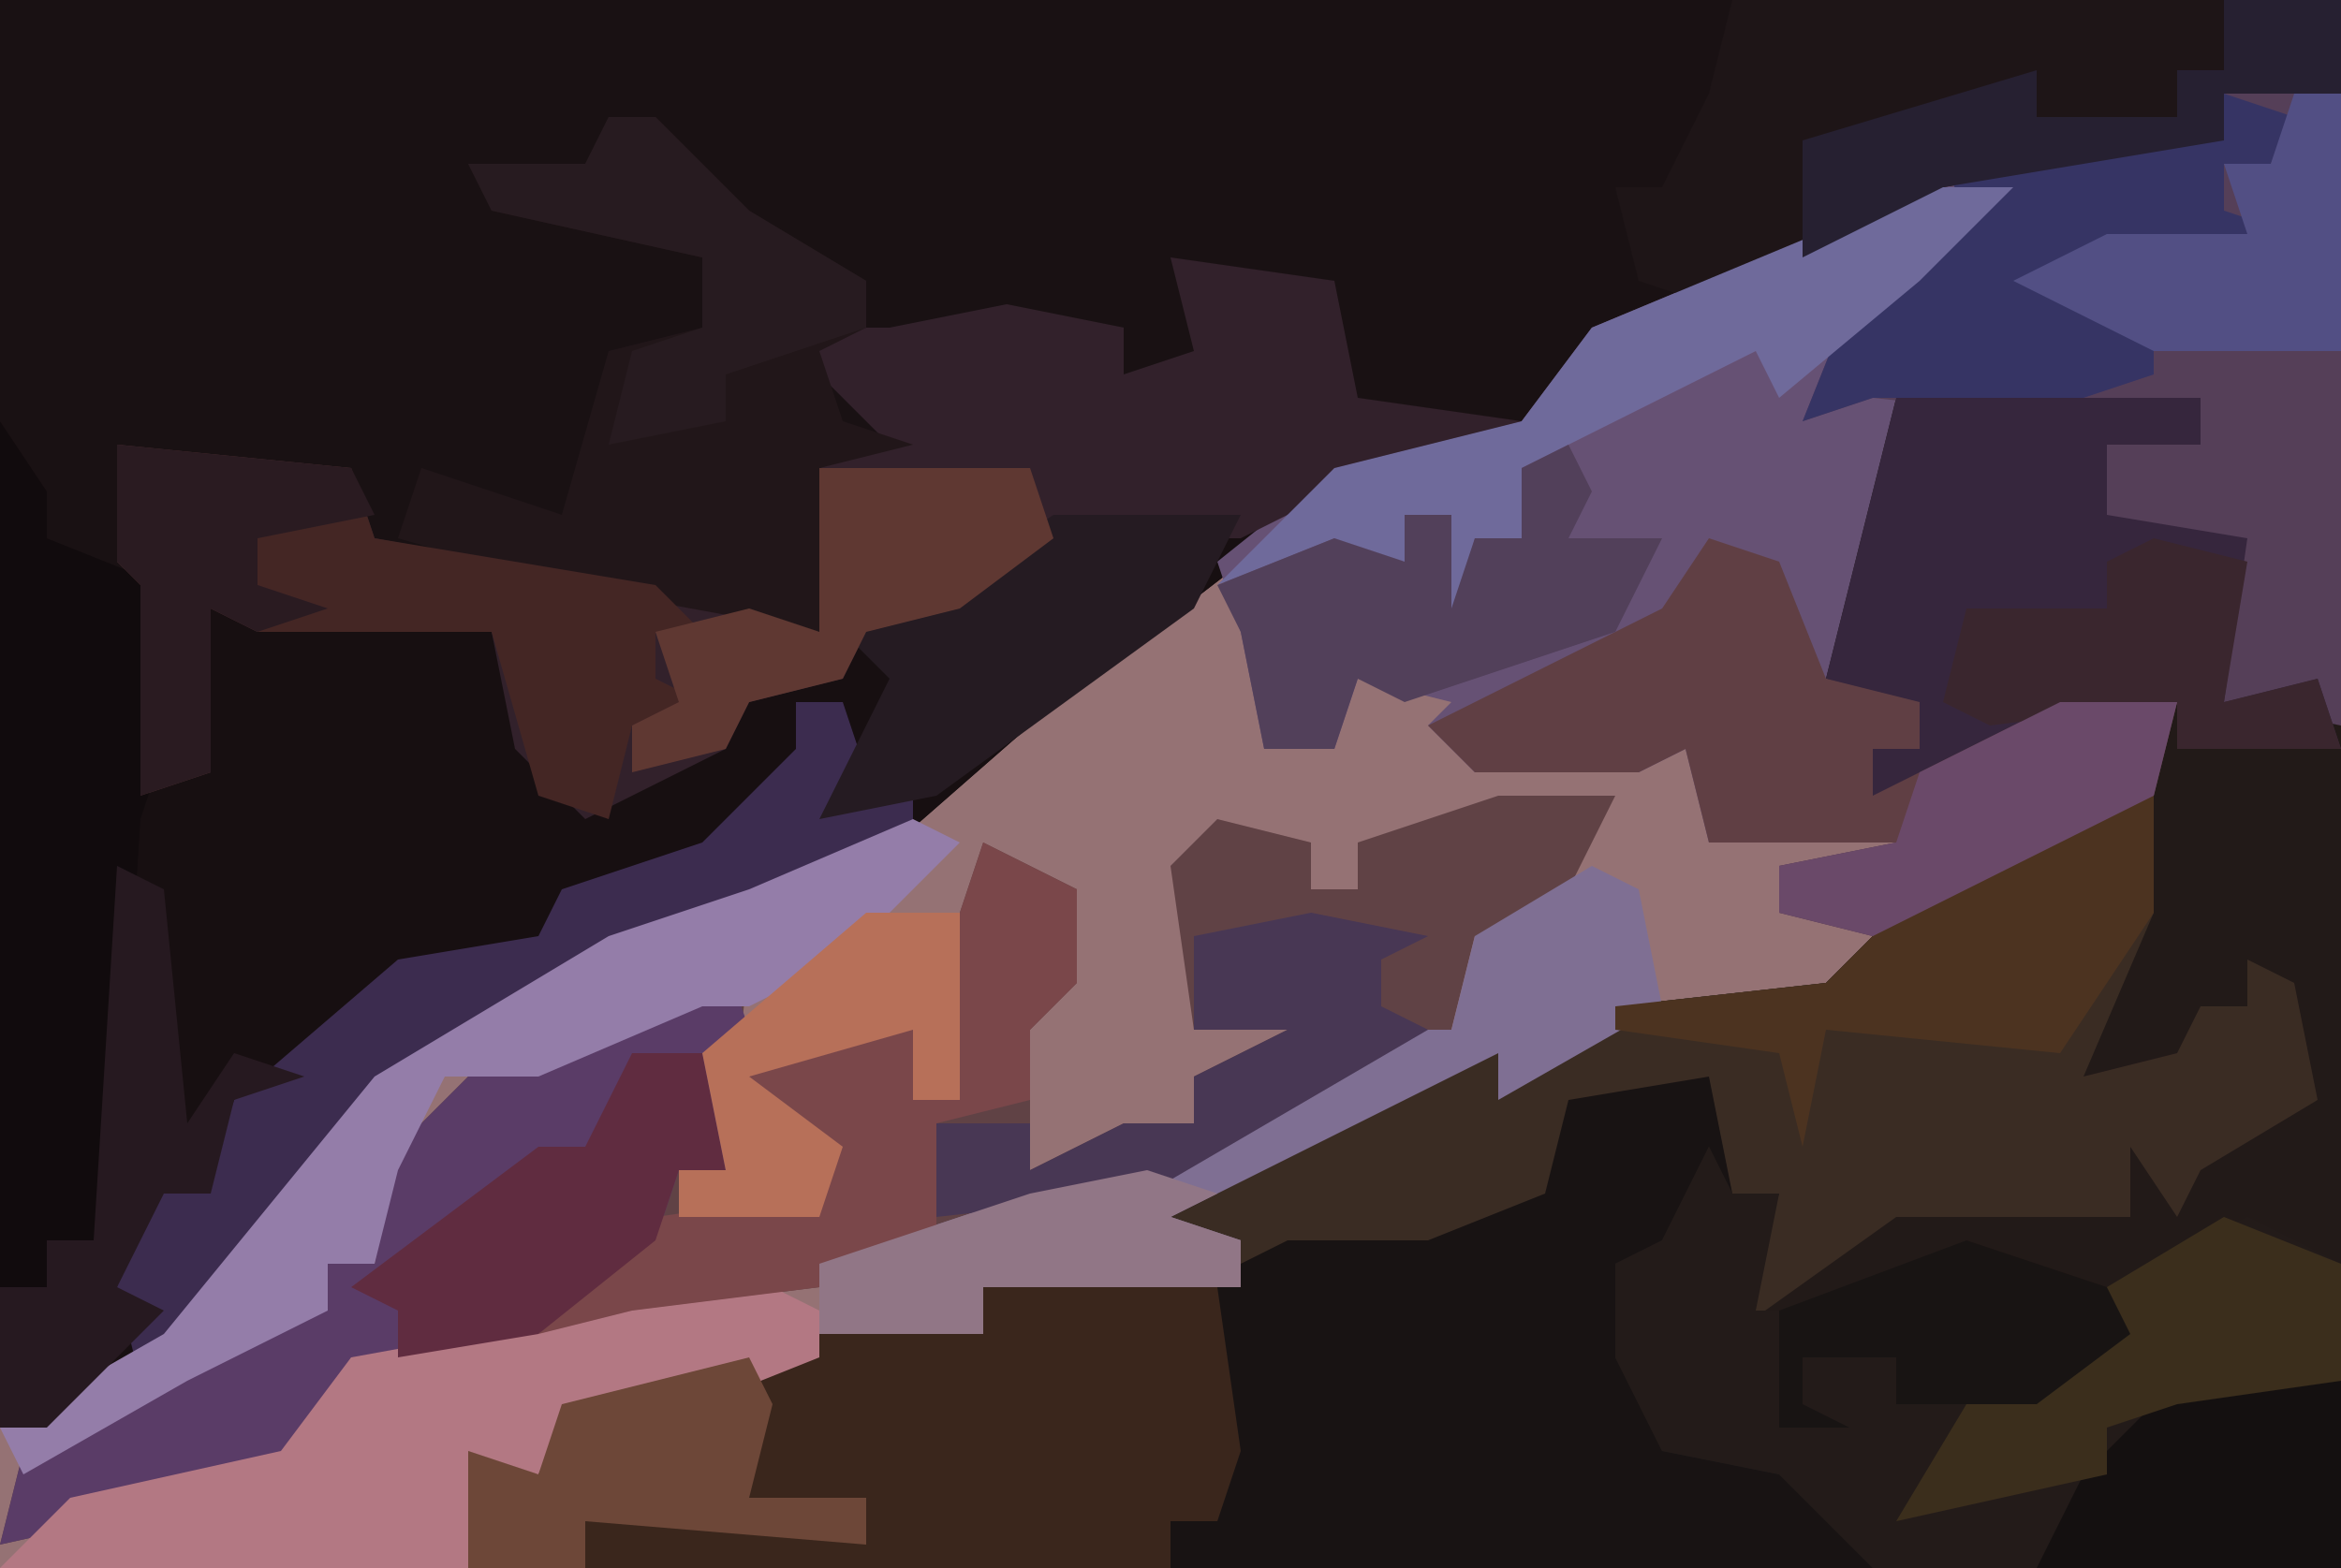
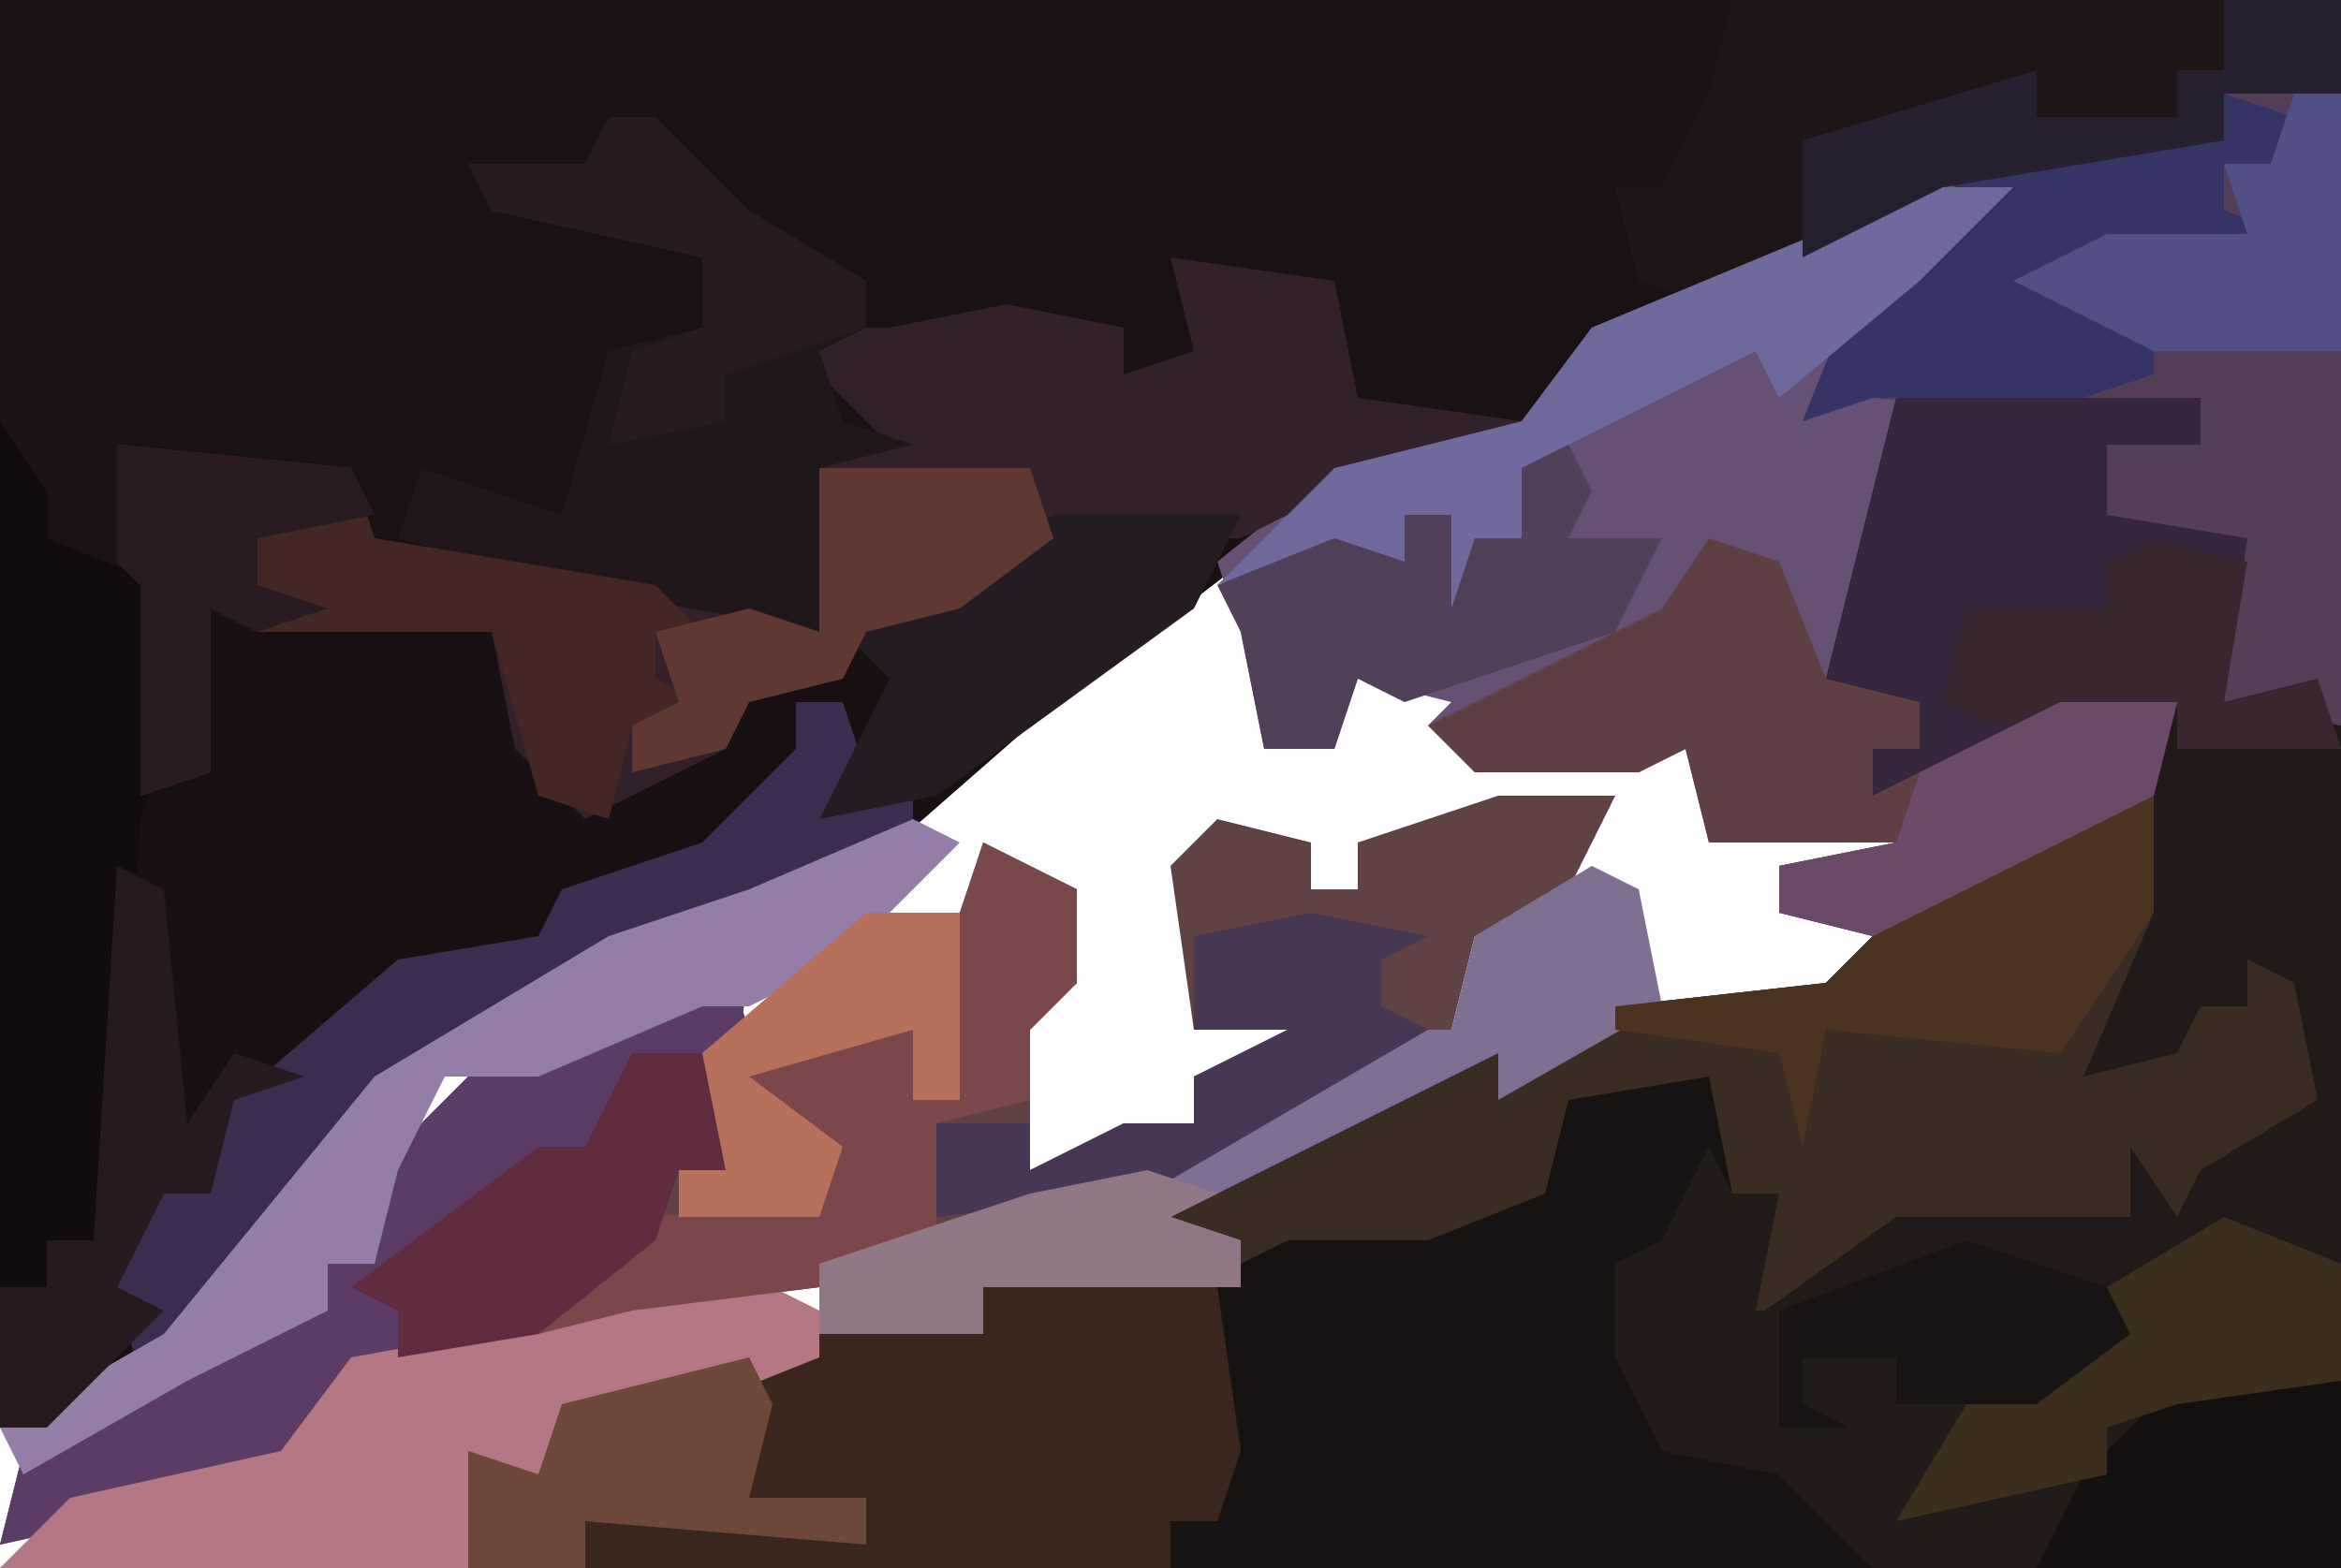
<svg xmlns="http://www.w3.org/2000/svg" version="1.1" width="100" height="67">
-   <path d="M0,0 L100,0 L100,67 L0,67 Z " fill="#957274" transform="translate(0,0)" />
  <path d="M0,0 L100,0 L100,4 L95,4 L95,6 L83,8 L71,14 L67,16 L65,19 L57,21 L44,31 L36,38 L27,40 L18,46 L13,51 L6,59 L0,61 Z " fill="#191113" transform="translate(0,0)" />
  <path d="M0,0 L13,0 L13,2 L9,2 L9,5 L15,6 L14,13 L18,12 L19,14 L19,50 L-61,50 L-61,45 L-58,46 L-57,43 L-49,41 L-46,40 L-39,40 L-39,38 L-28,38 L-28,36 L-32,35 L-21,29 L-17,28 L-15,28 L-12,26 L-3,25 L0,22 L11,16 L12,13 L3,16 L-1,17 L-1,15 L1,15 L0,13 L-3,12 Z " fill="#181313" transform="translate(81,17)" />
-   <path d="M0,0 L7,1 L8,6 L15,7 L12,9 L7,10 L-6,20 L-14,27 L-23,29 L-32,35 L-37,40 L-44,48 L-50,50 L-50,44 L-48,44 L-48,42 L-46,42 L-45,24 L-44,16 L-45,8 L-35,9 L-34,12 L-18,15 L-15,16 L-15,9 L-12,8 L-17,3 L-12,3 L-7,2 L-2,3 L-2,5 L1,4 Z M-3,5 Z " fill="#170F11" transform="translate(50,11)" />
+   <path d="M0,0 L7,1 L8,6 L15,7 L12,9 L7,10 L-6,20 L-14,27 L-23,29 L-32,35 L-37,40 L-44,48 L-50,50 L-50,44 L-48,44 L-48,42 L-46,42 L-44,16 L-45,8 L-35,9 L-34,12 L-18,15 L-15,16 L-15,9 L-12,8 L-17,3 L-12,3 L-7,2 L-2,3 L-2,5 L1,4 Z M-3,5 Z " fill="#170F11" transform="translate(50,11)" />
  <path d="M0,0 L5,0 L5,27 L0,26 L0,20 L-6,19 L-5,15 L-1,15 L-1,13 L-6,14 L-14,13 L-16,23 L-17,25 L-13,26 L-13,28 L-15,28 L-15,30 L-7,26 L-2,26 L-3,30 L-15,36 L-19,35 L-19,33 L-14,32 L-22,32 L-23,28 L-25,29 L-32,29 L-34,27 L-33,26 L-37,25 L-38,28 L-41,28 L-42,23 L-43,20 L-38,16 L-30,14 L-27,10 L-15,5 L-12,3 L-7,2 L0,2 Z " fill="#665174" transform="translate(95,4)" />
  <path d="M0,0 L13,0 L13,2 L9,2 L9,5 L15,6 L14,13 L18,12 L19,14 L19,50 L-1,50 L-5,46 L-10,45 L-12,41 L-12,37 L-10,36 L-8,32 L-7,34 L-5,34 L-6,39 L0,34 L9,34 L11,30 L12,32 L18,30 L15,24 L15,26 L13,26 L12,29 L8,29 L9,23 L11,16 L12,13 L3,16 L-1,17 L-1,15 L1,15 L0,13 L-3,12 Z " fill="#221A18" transform="translate(81,17)" />
  <path d="M0,0 L5,0 L2,6 L-1,6 L-2,10 L-14,16 L-20,18 L-29,21 L-37,22 L-38,23 L-49,24 L-51,28 L-55,30 L-64,32 L-63,28 L-56,24 L-53,22 L-50,22 L-50,20 L-48,20 L-47,15 L-43,11 L-38,10 L-32,7 L-33,16 L-32,17 L-29,17 L-30,14 L-32,14 L-32,12 L-28,10 L-25,10 L-25,13 L-23,13 L-24,8 L-22,2 L-18,4 L-18,8 L-20,10 L-20,16 L-16,14 L-13,14 L-13,12 L-9,10 L-13,10 L-14,3 L-12,1 L-8,2 L-8,4 L-6,4 L-6,2 Z " fill="#604245" transform="translate(64,34)" />
  <path d="M0,0 L7,1 L8,6 L15,7 L12,9 L7,10 L3,12 L-5,12 L-9,15 L-13,16 L-14,18 L-18,19 L-19,21 L-25,24 L-28,21 L-29,16 L-39,16 L-41,15 L-41,22 L-44,23 L-44,14 L-45,13 L-45,8 L-35,9 L-34,12 L-18,15 L-15,16 L-15,9 L-12,8 L-17,3 L-12,3 L-7,2 L-2,3 L-2,5 L1,4 Z M-3,5 Z " fill="#32212B" transform="translate(50,11)" />
  <path d="M0,0 L1,0 L1,5 L-2,12 L2,11 L3,9 L5,9 L5,7 L7,8 L8,13 L3,16 L2,18 L0,15 L0,18 L-10,18 L-17,23 L-15,17 L-17,17 L-18,12 L-24,13 L-25,17 L-30,19 L-36,19 L-38,20 L-42,18 L-31,12 L-27,11 L-25,11 L-22,9 L-13,8 L-10,5 Z " fill="#3A2C23" transform="translate(91,34)" />
  <path d="M0,0 L5,0 L5,27 L0,26 L0,20 L-6,19 L-5,15 L-1,15 L-1,13 L-6,14 L-15,13 L-18,14 L-16,9 L-11,5 L-12,3 L-7,2 L0,2 Z " fill="#553F58" transform="translate(95,4)" />
  <path d="M0,0 L10,0 L11,7 L10,10 L8,10 L8,12 L-22,12 L-22,7 L-19,8 L-18,5 L-10,3 L-7,2 L0,2 Z " fill="#3A261C" transform="translate(42,55)" />
  <path d="M0,0 L1,2 L3,2 L2,7 L3,7 L3,12 L4,9 L8,9 L8,11 L15,9 L17,6 L23,3 L27,5 L27,18 L7,18 L3,14 L-2,13 L-4,9 L-4,5 L-2,4 Z " fill="#231B19" transform="translate(73,49)" />
  <path d="M0,0 L1,3 L0,7 L0,9 L-2,9 L-3,12 L-8,16 L-16,17 L-18,21 L-22,23 L-31,25 L-30,21 L-23,17 L-20,15 L-17,15 L-17,13 L-15,13 L-14,8 L-10,4 L-5,3 Z " fill="#5A3C67" transform="translate(31,41)" />
  <path d="M0,0 L26,0 L26,4 L21,4 L21,6 L9,8 L-1,13 L-4,12 L-5,8 L-3,8 L-1,4 Z " fill="#1E1517" transform="translate(74,0)" />
  <path d="M0,0 L13,0 L13,2 L9,2 L9,5 L15,6 L14,13 L18,12 L19,15 L12,15 L12,13 L3,16 L-1,17 L-1,15 L1,15 L0,13 L-3,12 Z " fill="#36263D" transform="translate(81,17)" />
  <path d="M0,0 L3,1 L5,6 L9,7 L9,9 L7,9 L7,11 L15,7 L20,7 L19,11 L7,17 L3,16 L3,14 L8,13 L0,13 L-1,9 L-3,10 L-10,10 L-12,8 L-2,3 Z " fill="#603F44" transform="translate(73,23)" />
  <path d="M0,0 L2,0 L6,4 L11,7 L11,9 L9,10 L10,13 L13,14 L9,15 L9,22 L-2,20 L-9,18 L-8,15 L-2,17 L0,10 L4,9 L4,6 L-5,4 L-6,2 L-1,2 Z " fill="#211619" transform="translate(26,5)" />
  <path d="M0,0 L2,3 L2,5 L7,7 L7,14 L6,17 L5,33 L4,35 L2,35 L2,37 L0,37 Z " fill="#110B0D" transform="translate(0,18)" />
  <path d="M0,0 L4,2 L4,4 L-1,6 L-7,7 L-8,9 L-10,9 L-11,13 L-31,13 L-28,10 L-19,8 L-16,4 L-5,2 Z " fill="#B37883" transform="translate(31,54)" />
  <path d="M0,0 L10,1 L11,4 L23,6 L25,8 L23,8 L23,10 L25,11 L22,12 L21,16 L18,15 L16,8 L6,8 L4,7 L4,14 L1,15 L1,6 L0,5 Z " fill="#442624" transform="translate(5,19)" />
  <path d="M0,0 L2,1 L3,6 L-4,10 L-4,8 L-18,15 L-15,16 L-15,18 L-26,18 L-26,20 L-33,20 L-33,17 L-24,14 L-18,12 L-8,7 L-6,7 L-5,3 Z " fill="#7F6F93" transform="translate(68,37)" />
  <path d="M0,0 L2,0 L3,3 L5,3 L5,6 L-2,9 L-8,11 L-19,18 L-28,29 L-29,25 L-28,20 L-25,20 L-24,17 L-17,11 L-11,10 L-10,8 L-4,6 L0,2 Z " fill="#3C2C4F" transform="translate(34,30)" />
  <path d="M0,0 L2,1 L-3,6 L-7,8 L-9,8 L-16,11 L-20,11 L-22,15 L-23,19 L-25,19 L-25,21 L-31,24 L-38,28 L-39,26 L-32,22 L-23,11 L-13,5 L-7,3 Z " fill="#947DA9" transform="translate(39,35)" />
  <path d="M0,0 L4,2 L4,6 L2,8 L2,11 L-2,12 L-2,17 L-7,19 L-15,20 L-19,21 L-14,16 L-7,15 L-8,12 L-10,12 L-10,10 L-6,8 L-3,8 L-3,11 L-1,11 L-2,6 Z " fill="#7A474A" transform="translate(42,36)" />
  <path d="M0,0 L3,1 L2,3 L0,3 L0,5 L3,6 L-1,7 L-7,8 L-3,10 L-3,12 L-6,13 L-15,13 L-18,14 L-16,9 L-11,5 L-12,3 L-7,2 L0,2 Z " fill="#363464" transform="translate(95,4)" />
  <path d="M0,0 L5,0 L1,4 L-5,9 L-6,7 L-12,10 L-16,12 L-16,15 L-18,15 L-19,19 L-20,17 L-19,14 L-21,14 L-21,16 L-24,17 L-24,15 L-29,17 L-24,12 L-16,10 L-13,6 L-1,1 Z " fill="#6F6A9B" transform="translate(81,8)" />
  <path d="M0,0 L1,0 L1,5 L-3,11 L-13,10 L-14,15 L-15,11 L-22,10 L-22,9 L-13,8 L-10,5 Z " fill="#4C3320" transform="translate(91,34)" />
  <path d="M0,0 L1,2 L0,4 L4,4 L2,8 L-7,11 L-9,10 L-10,13 L-13,13 L-14,8 L-15,6 L-10,4 L-7,5 L-7,3 L-5,3 L-5,7 L-4,4 L-2,4 L-2,1 Z " fill="#52405A" transform="translate(67,19)" />
  <path d="M0,0 L8,0 L6,4 L-5,12 L-10,13 L-7,7 L-9,5 L-3,2 Z " fill="#251B22" transform="translate(45,22)" />
  <path d="M0,0 L5,1 L5,9 L-8,9 L-6,5 L-2,1 Z " fill="#141010" transform="translate(95,58)" />
  <path d="M0,0 L3,0 L4,5 L2,5 L1,8 L-4,12 L-10,13 L-10,11 L-12,10 L-4,4 L-2,4 Z " fill="#602C40" transform="translate(27,45)" />
  <path d="M0,0 L5,2 L5,7 L-2,8 L-5,9 L-5,11 L-14,13 L-11,8 L-6,5 L-5,3 Z " fill="#3B2E1C" transform="translate(95,52)" />
  <path d="M0,0 L5,1 L3,2 L3,4 L5,5 L-7,12 L-16,13 L-16,9 L-12,9 L-12,11 L-8,9 L-5,9 L-5,7 L-1,5 L-5,5 L-5,1 Z " fill="#483754" transform="translate(56,39)" />
  <path d="M0,0 L9,0 L10,3 L6,6 L2,7 L1,9 L-3,10 L-4,12 L-8,13 L-8,11 L-6,10 L-7,7 L-3,6 L0,7 Z " fill="#5F3832" transform="translate(35,20)" />
  <path d="M0,0 L2,1 L3,11 L5,8 L8,9 L5,10 L4,14 L2,14 L0,18 L2,19 L-3,24 L-5,24 L-5,18 L-3,18 L-3,16 L-1,16 Z " fill="#261920" transform="translate(5,37)" />
  <path d="M0,0 L4,1 L3,7 L7,6 L8,9 L1,9 L1,7 L-7,8 L-9,7 L-8,3 L-2,3 L-2,1 Z " fill="#3A262E" transform="translate(92,23)" />
  <path d="M0,0 L1,2 L0,6 L5,6 L5,8 L-7,7 L-7,9 L-12,9 L-12,4 L-9,5 L-8,2 Z " fill="#6D4738" transform="translate(32,58)" />
  <path d="M0,0 L5,0 L4,4 L-8,10 L-12,9 L-12,7 L-7,6 L-6,3 Z " fill="#6A4969" transform="translate(88,30)" />
  <path d="M0,0 L2,0 L2,11 L-6,11 L-12,8 L-8,6 L-2,6 L-3,3 L-1,3 Z " fill="#524F84" transform="translate(98,4)" />
  <path d="M0,0 L4,0 L4,8 L2,8 L2,5 L-5,7 L-1,10 L-2,13 L-8,13 L-8,11 L-6,11 L-7,6 Z " fill="#B77059" transform="translate(37,39)" />
  <path d="M0,0 L10,1 L11,3 L6,4 L6,6 L9,7 L6,8 L4,7 L4,14 L1,15 L1,6 L0,5 Z " fill="#2A1B21" transform="translate(5,19)" />
  <path d="M0,0 L5,0 L5,4 L0,4 L0,6 L-12,8 L-18,11 L-18,8 L-18,6 L-8,3 L-8,5 L-2,5 L-2,3 L0,3 Z " fill="#262031" transform="translate(95,0)" />
  <path d="M0,0 L3,1 L1,2 L4,3 L4,5 L-7,5 L-7,7 L-14,7 L-14,4 L-5,1 Z " fill="#917686" transform="translate(49,50)" />
  <path d="M0,0 L6,2 L7,4 L3,7 L-3,7 L-3,5 L-7,5 L-7,7 L-5,8 L-8,8 L-8,3 Z " fill="#181413" transform="translate(84,53)" />
  <path d="M0,0 L2,0 L6,4 L11,7 L11,9 L5,11 L5,13 L0,14 L1,10 L4,9 L4,6 L-5,4 L-6,2 L-1,2 Z " fill="#271B20" transform="translate(26,5)" />
</svg>